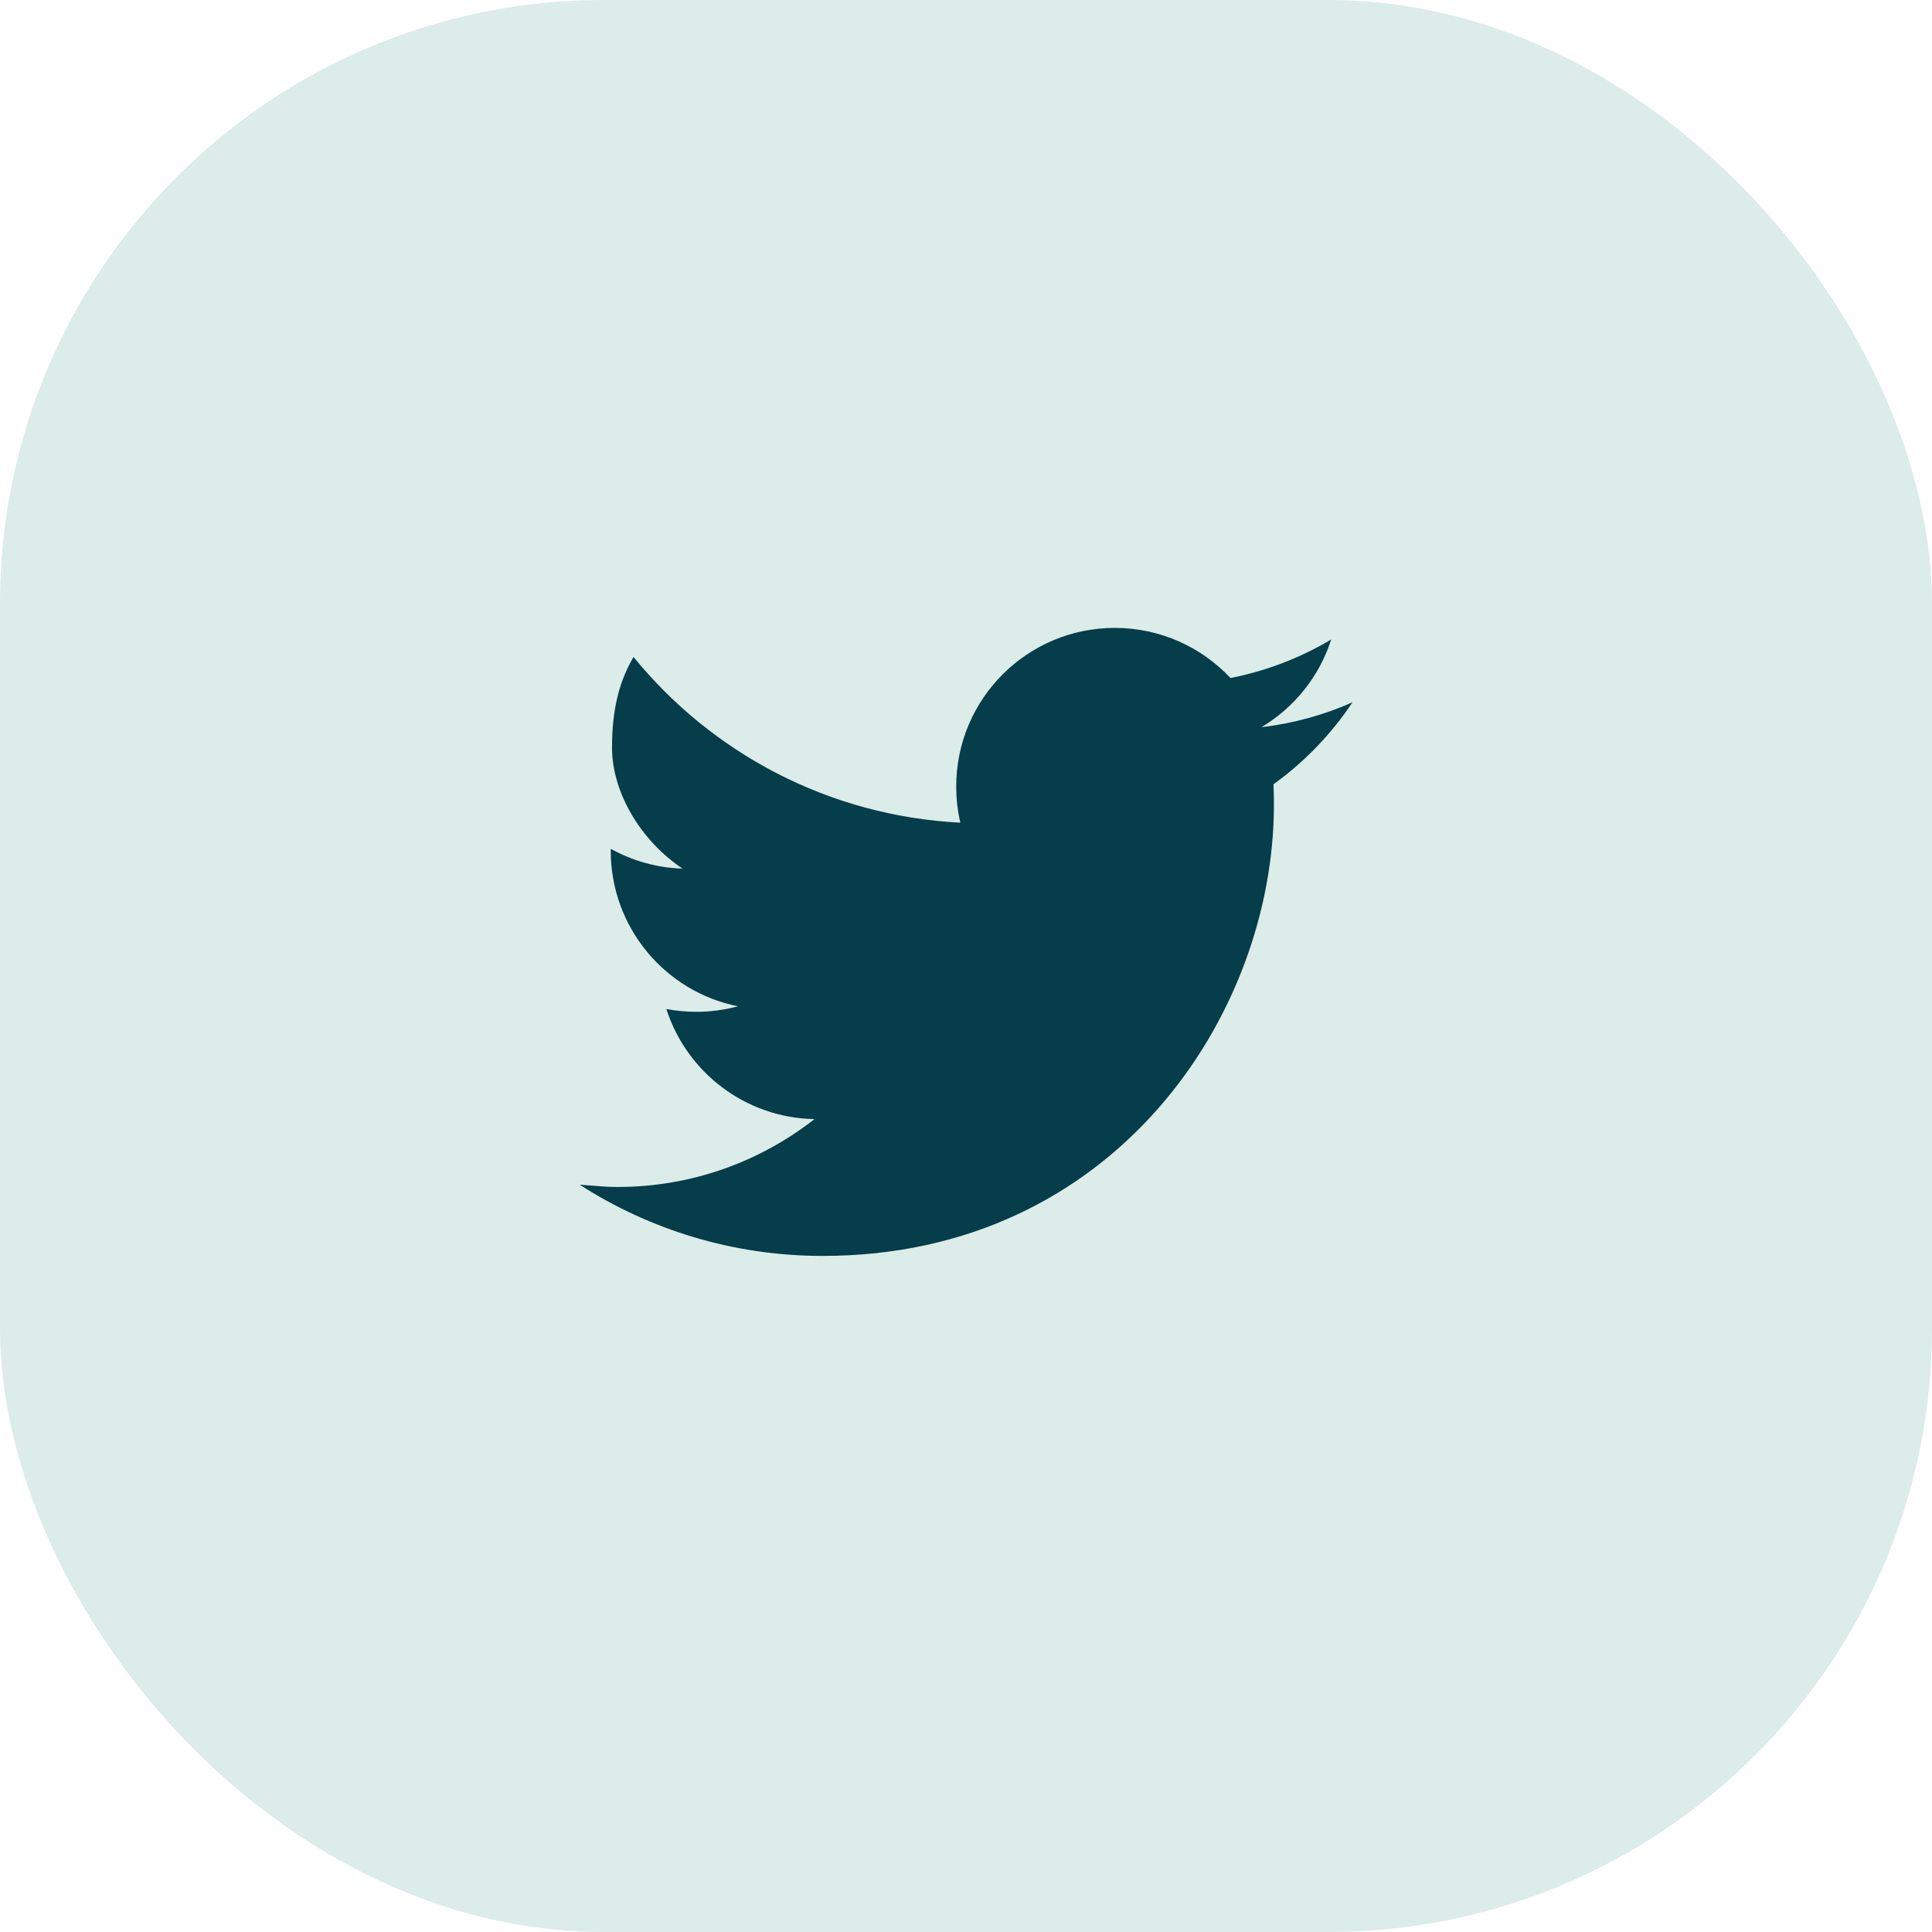
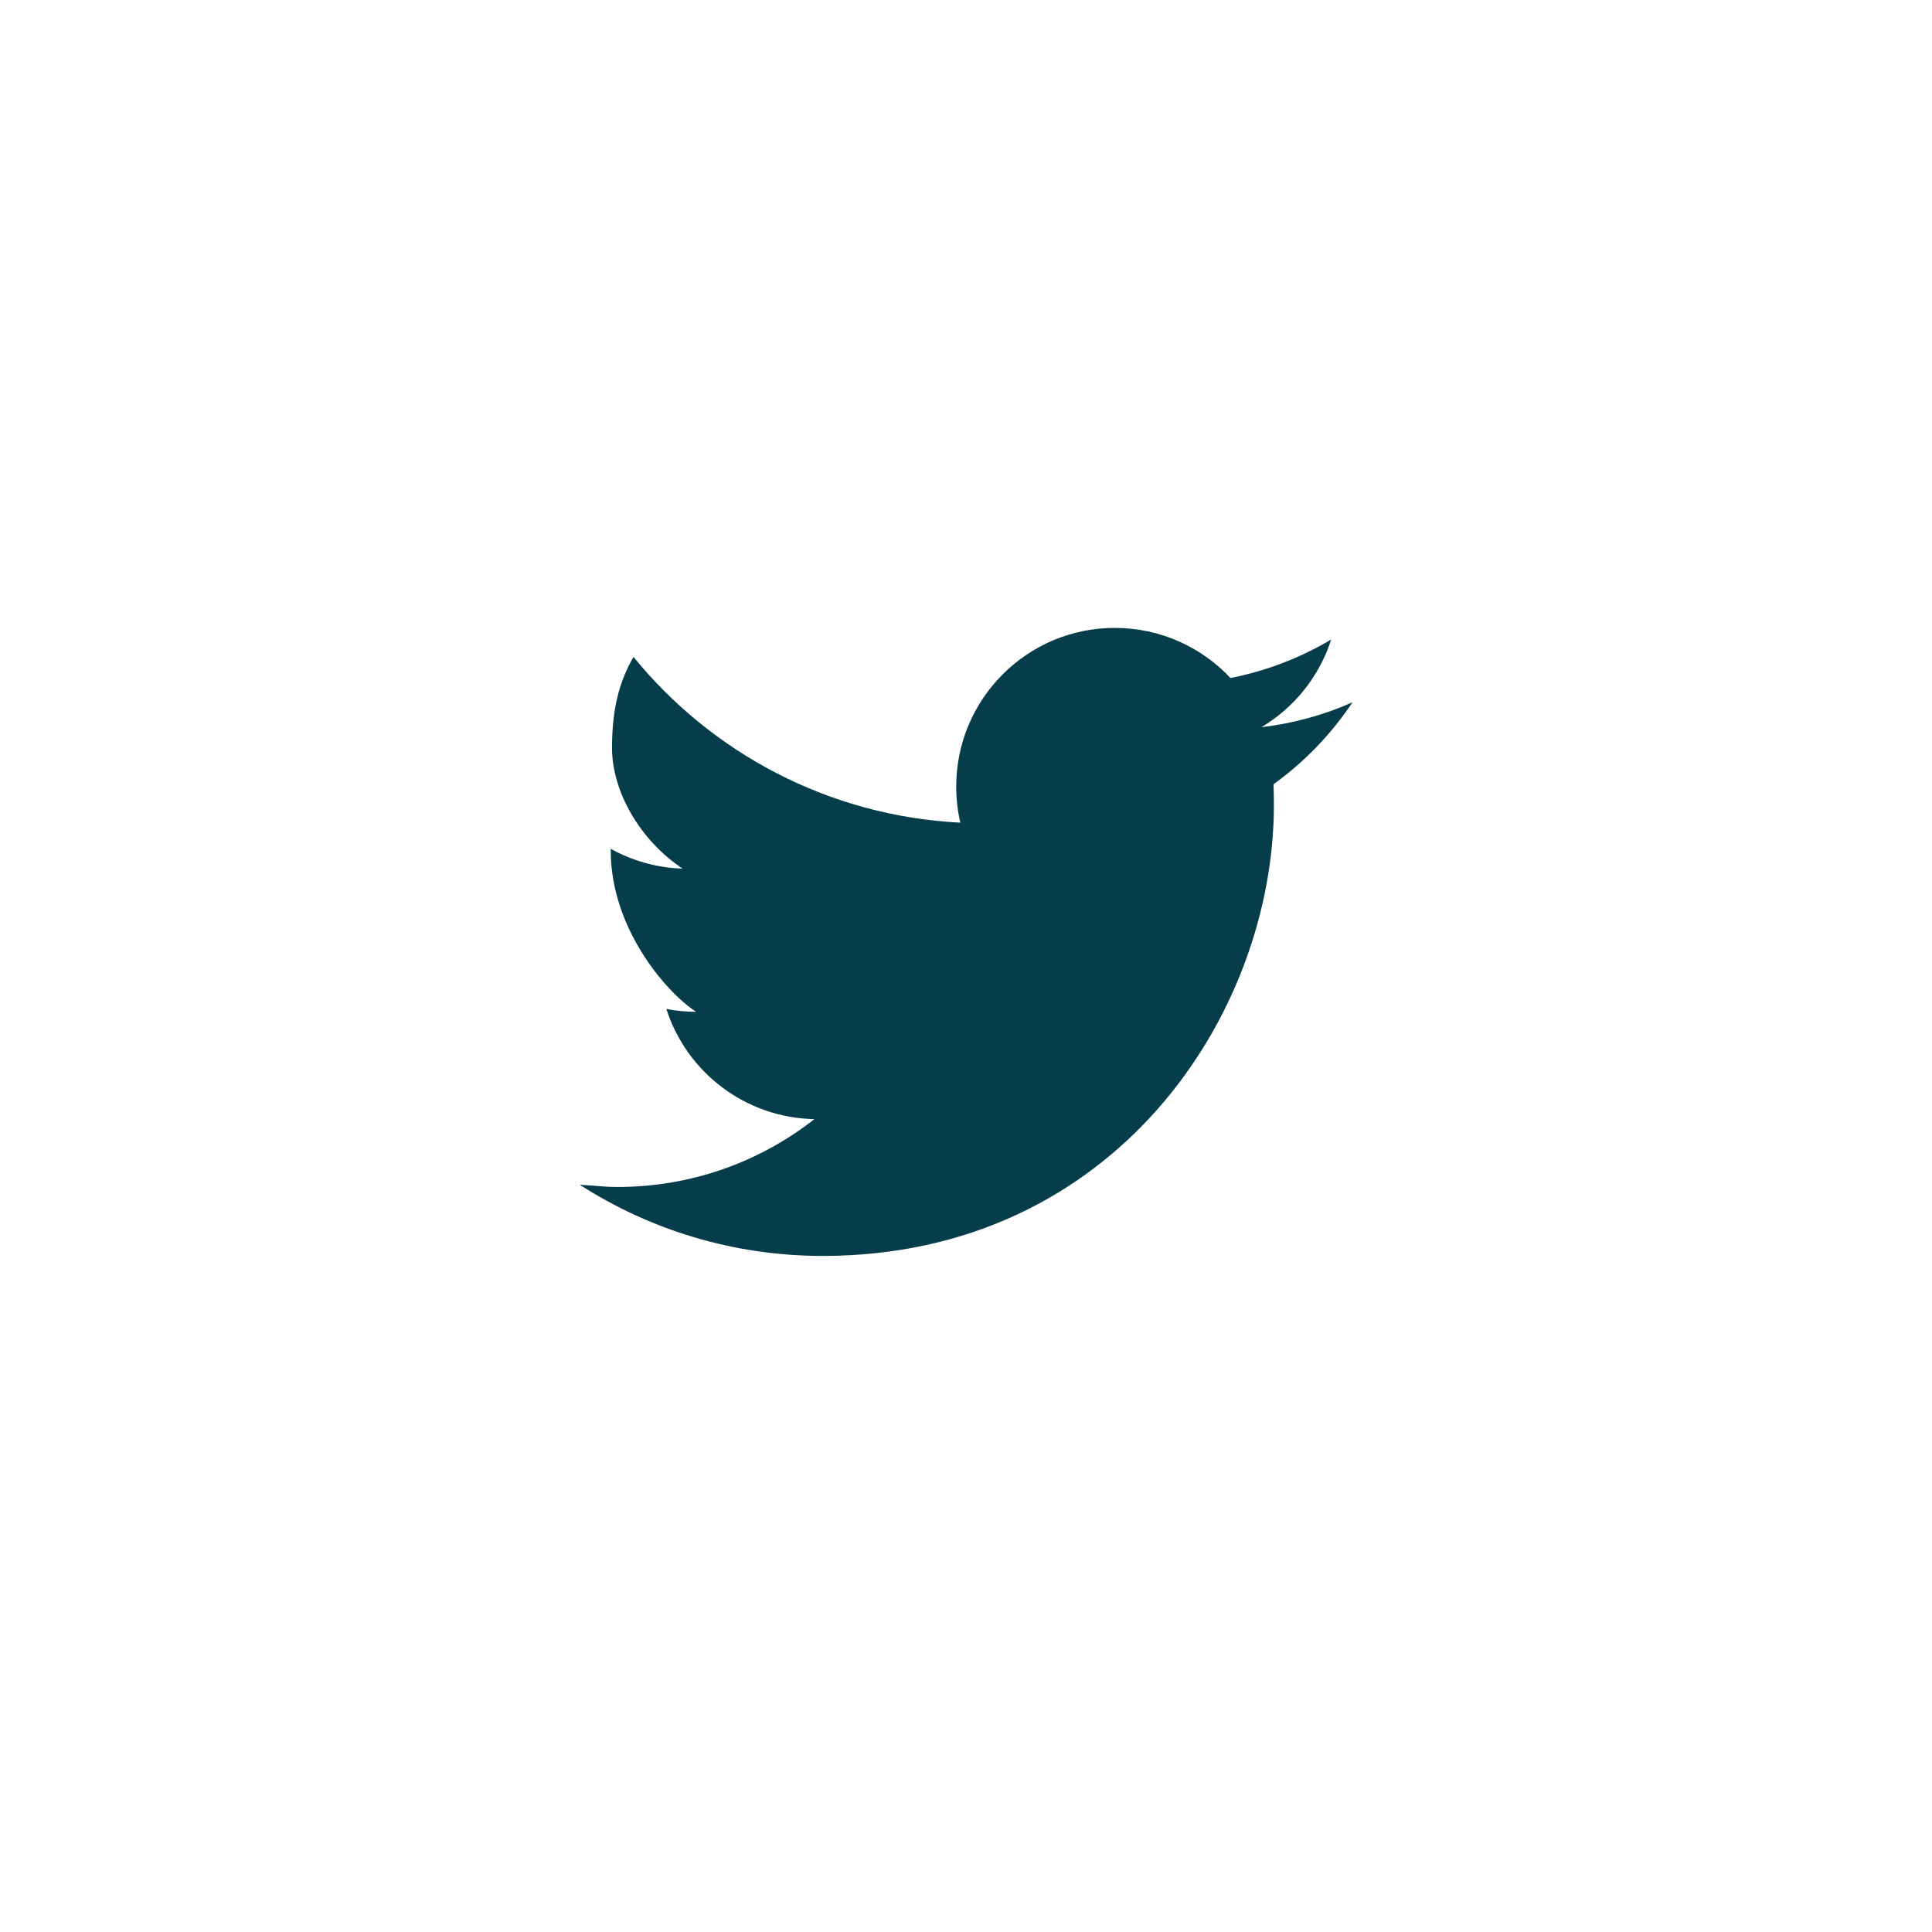
<svg xmlns="http://www.w3.org/2000/svg" width="32" height="32" viewBox="0 0 32 32" fill="none">
-   <rect width="32" height="32" rx="10" fill="#4EA391" fill-opacity="0.2" />
-   <path d="M21.093 12.99C21.098 13.103 21.1 13.217 21.1 13.331C21.1 16.802 18.459 20.802 13.627 20.802C12.144 20.802 10.764 20.369 9.602 19.623C9.991 19.648 10.016 19.66 10.228 19.66C11.459 19.66 12.591 19.24 13.49 18.536C12.341 18.515 11.371 17.755 11.037 16.712C11.197 16.742 11.361 16.759 11.53 16.759C11.77 16.759 12.002 16.727 12.222 16.667C11.021 16.427 10.116 15.365 10.116 14.092C10.116 14.081 10.116 14.07 10.116 14.059C10.47 14.255 10.875 14.374 11.305 14.387C10.601 13.917 10.137 13.113 10.137 12.386C10.137 11.72 10.267 11.269 10.493 10.881C11.787 12.47 13.723 13.515 15.906 13.626C15.861 13.433 15.838 13.233 15.838 13.027C15.838 11.577 17.014 10.4 18.464 10.4C19.221 10.4 19.901 10.719 20.381 11.23C20.98 11.112 21.541 10.894 22.049 10.592C21.852 11.206 21.437 11.72 20.893 12.045C21.425 11.982 21.932 11.841 22.402 11.632C22.051 12.158 21.606 12.621 21.093 12.99Z" fill="#053D4A" />
+   <path d="M21.093 12.99C21.098 13.103 21.1 13.217 21.1 13.331C21.1 16.802 18.459 20.802 13.627 20.802C12.144 20.802 10.764 20.369 9.602 19.623C9.991 19.648 10.016 19.66 10.228 19.66C11.459 19.66 12.591 19.24 13.49 18.536C12.341 18.515 11.371 17.755 11.037 16.712C11.197 16.742 11.361 16.759 11.53 16.759C11.021 16.427 10.116 15.365 10.116 14.092C10.116 14.081 10.116 14.07 10.116 14.059C10.47 14.255 10.875 14.374 11.305 14.387C10.601 13.917 10.137 13.113 10.137 12.386C10.137 11.72 10.267 11.269 10.493 10.881C11.787 12.47 13.723 13.515 15.906 13.626C15.861 13.433 15.838 13.233 15.838 13.027C15.838 11.577 17.014 10.4 18.464 10.4C19.221 10.4 19.901 10.719 20.381 11.23C20.98 11.112 21.541 10.894 22.049 10.592C21.852 11.206 21.437 11.72 20.893 12.045C21.425 11.982 21.932 11.841 22.402 11.632C22.051 12.158 21.606 12.621 21.093 12.99Z" fill="#053D4A" />
</svg>